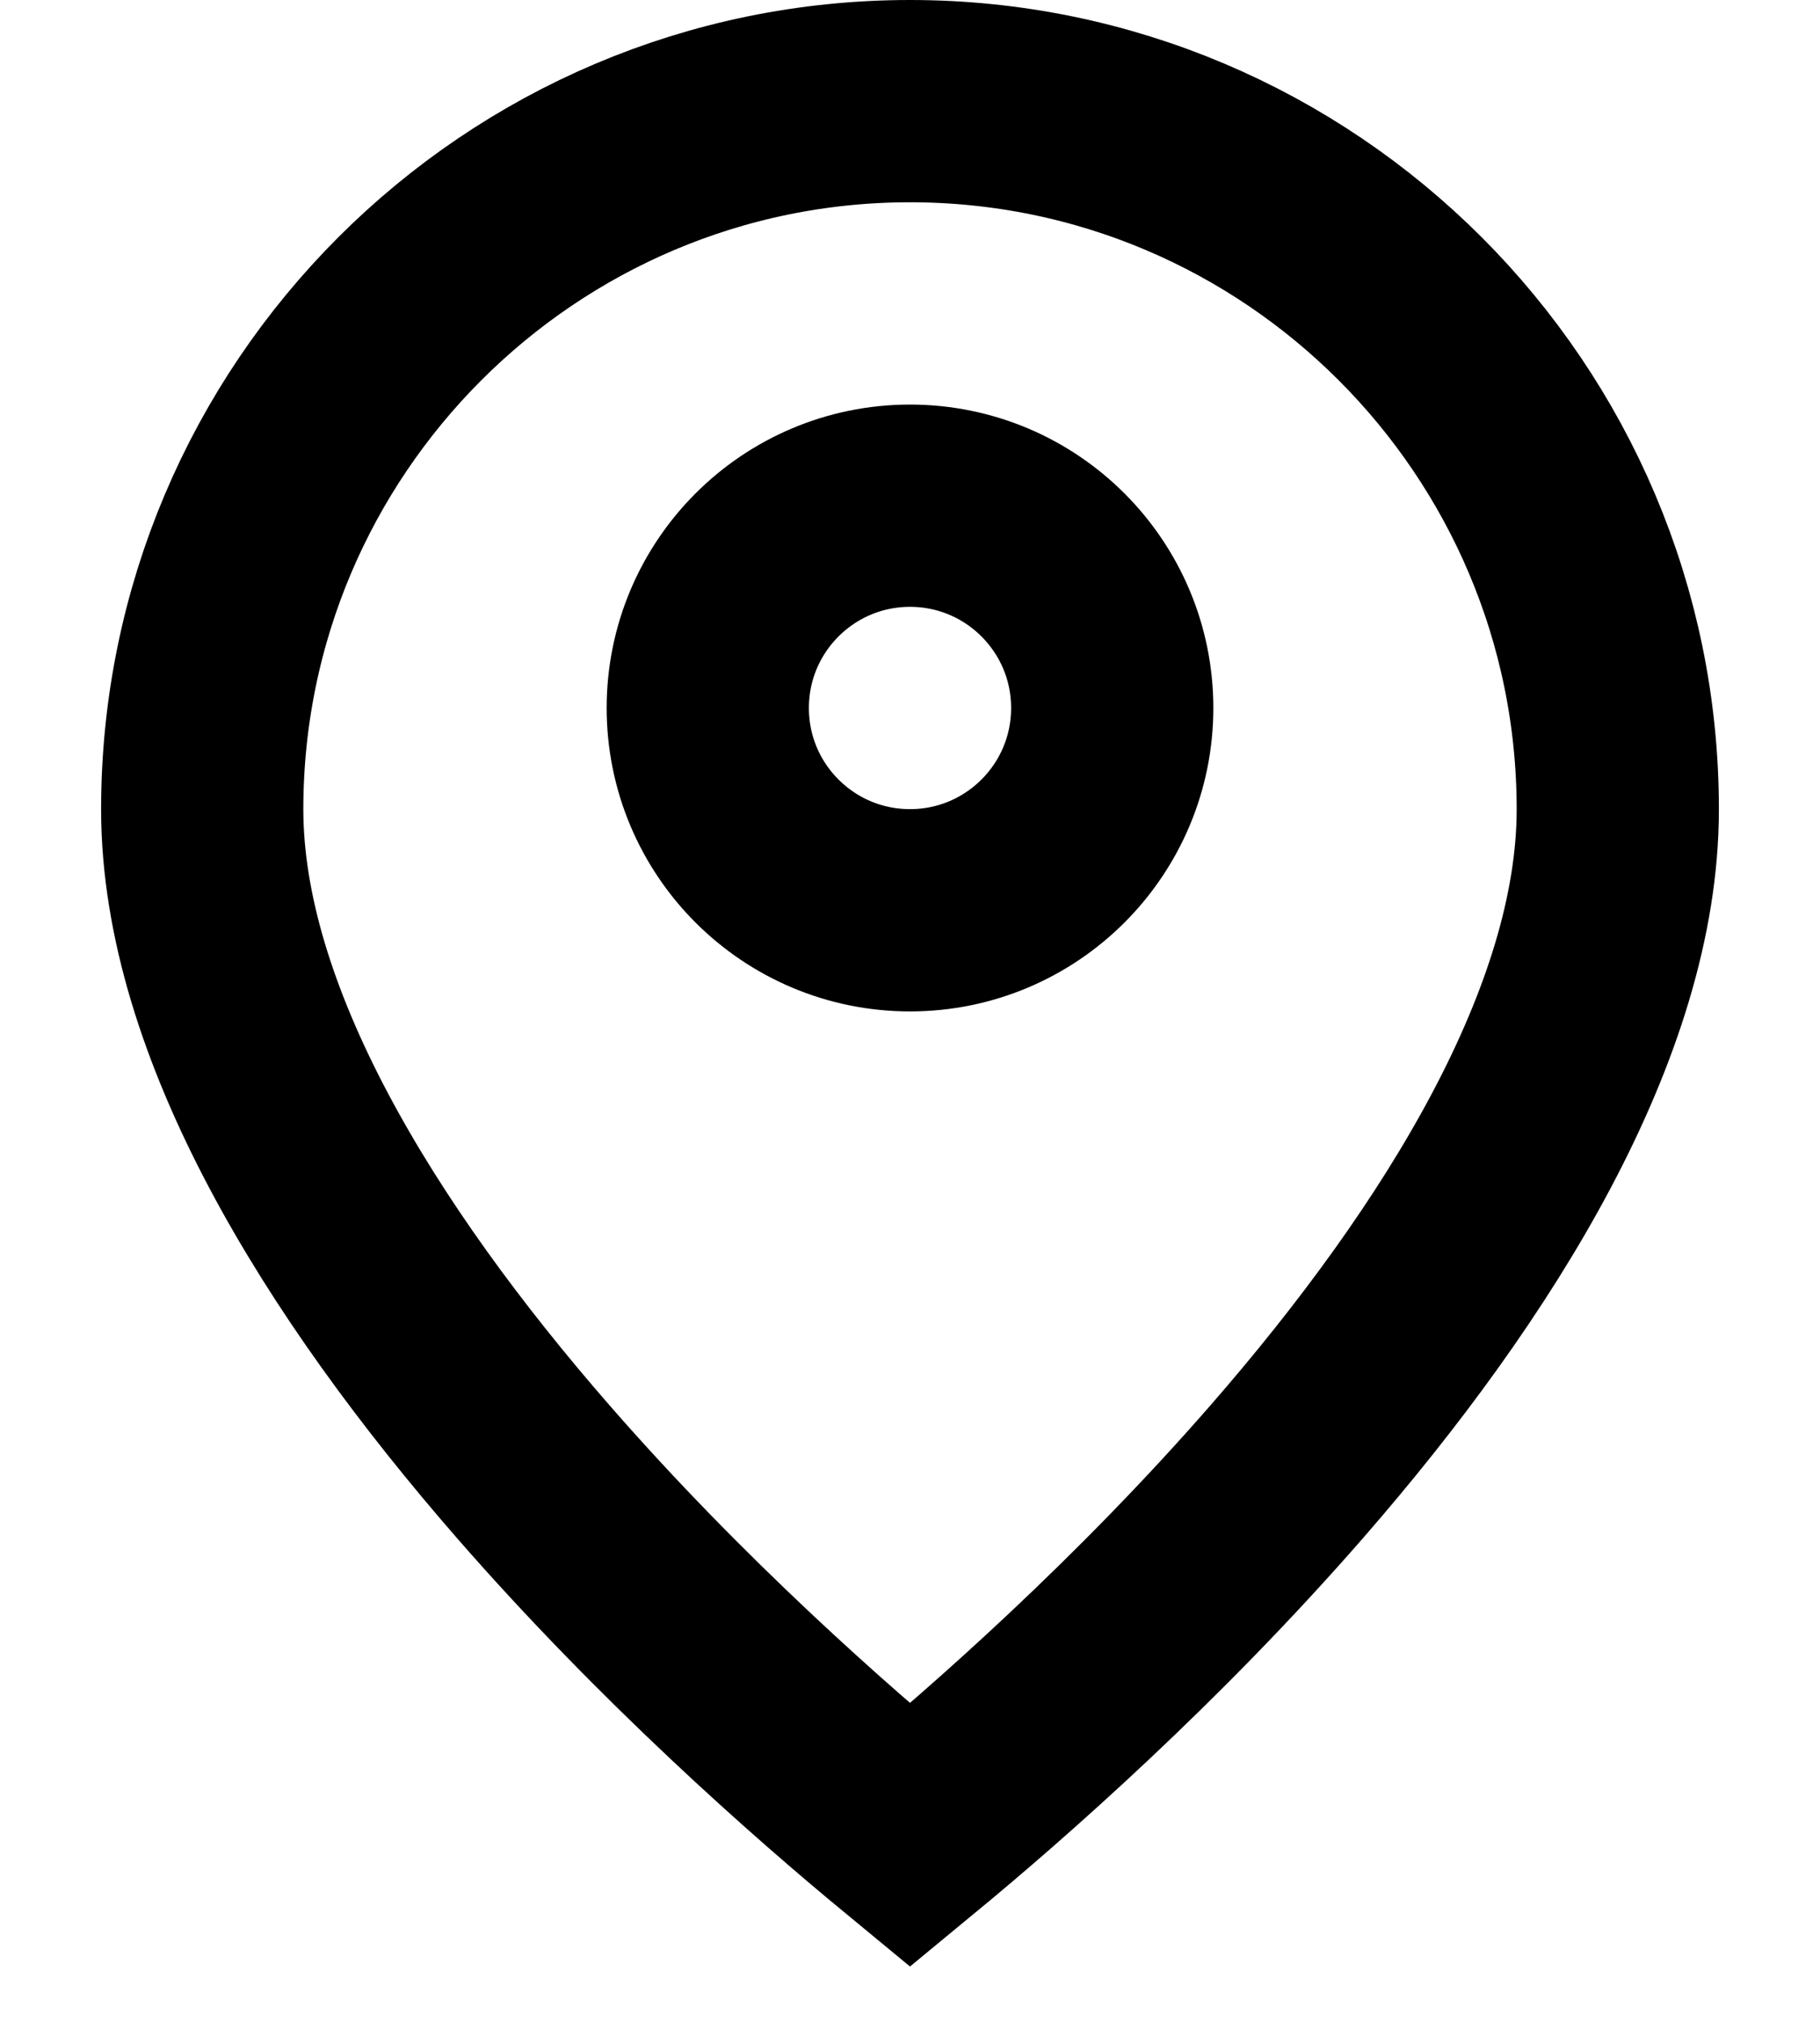
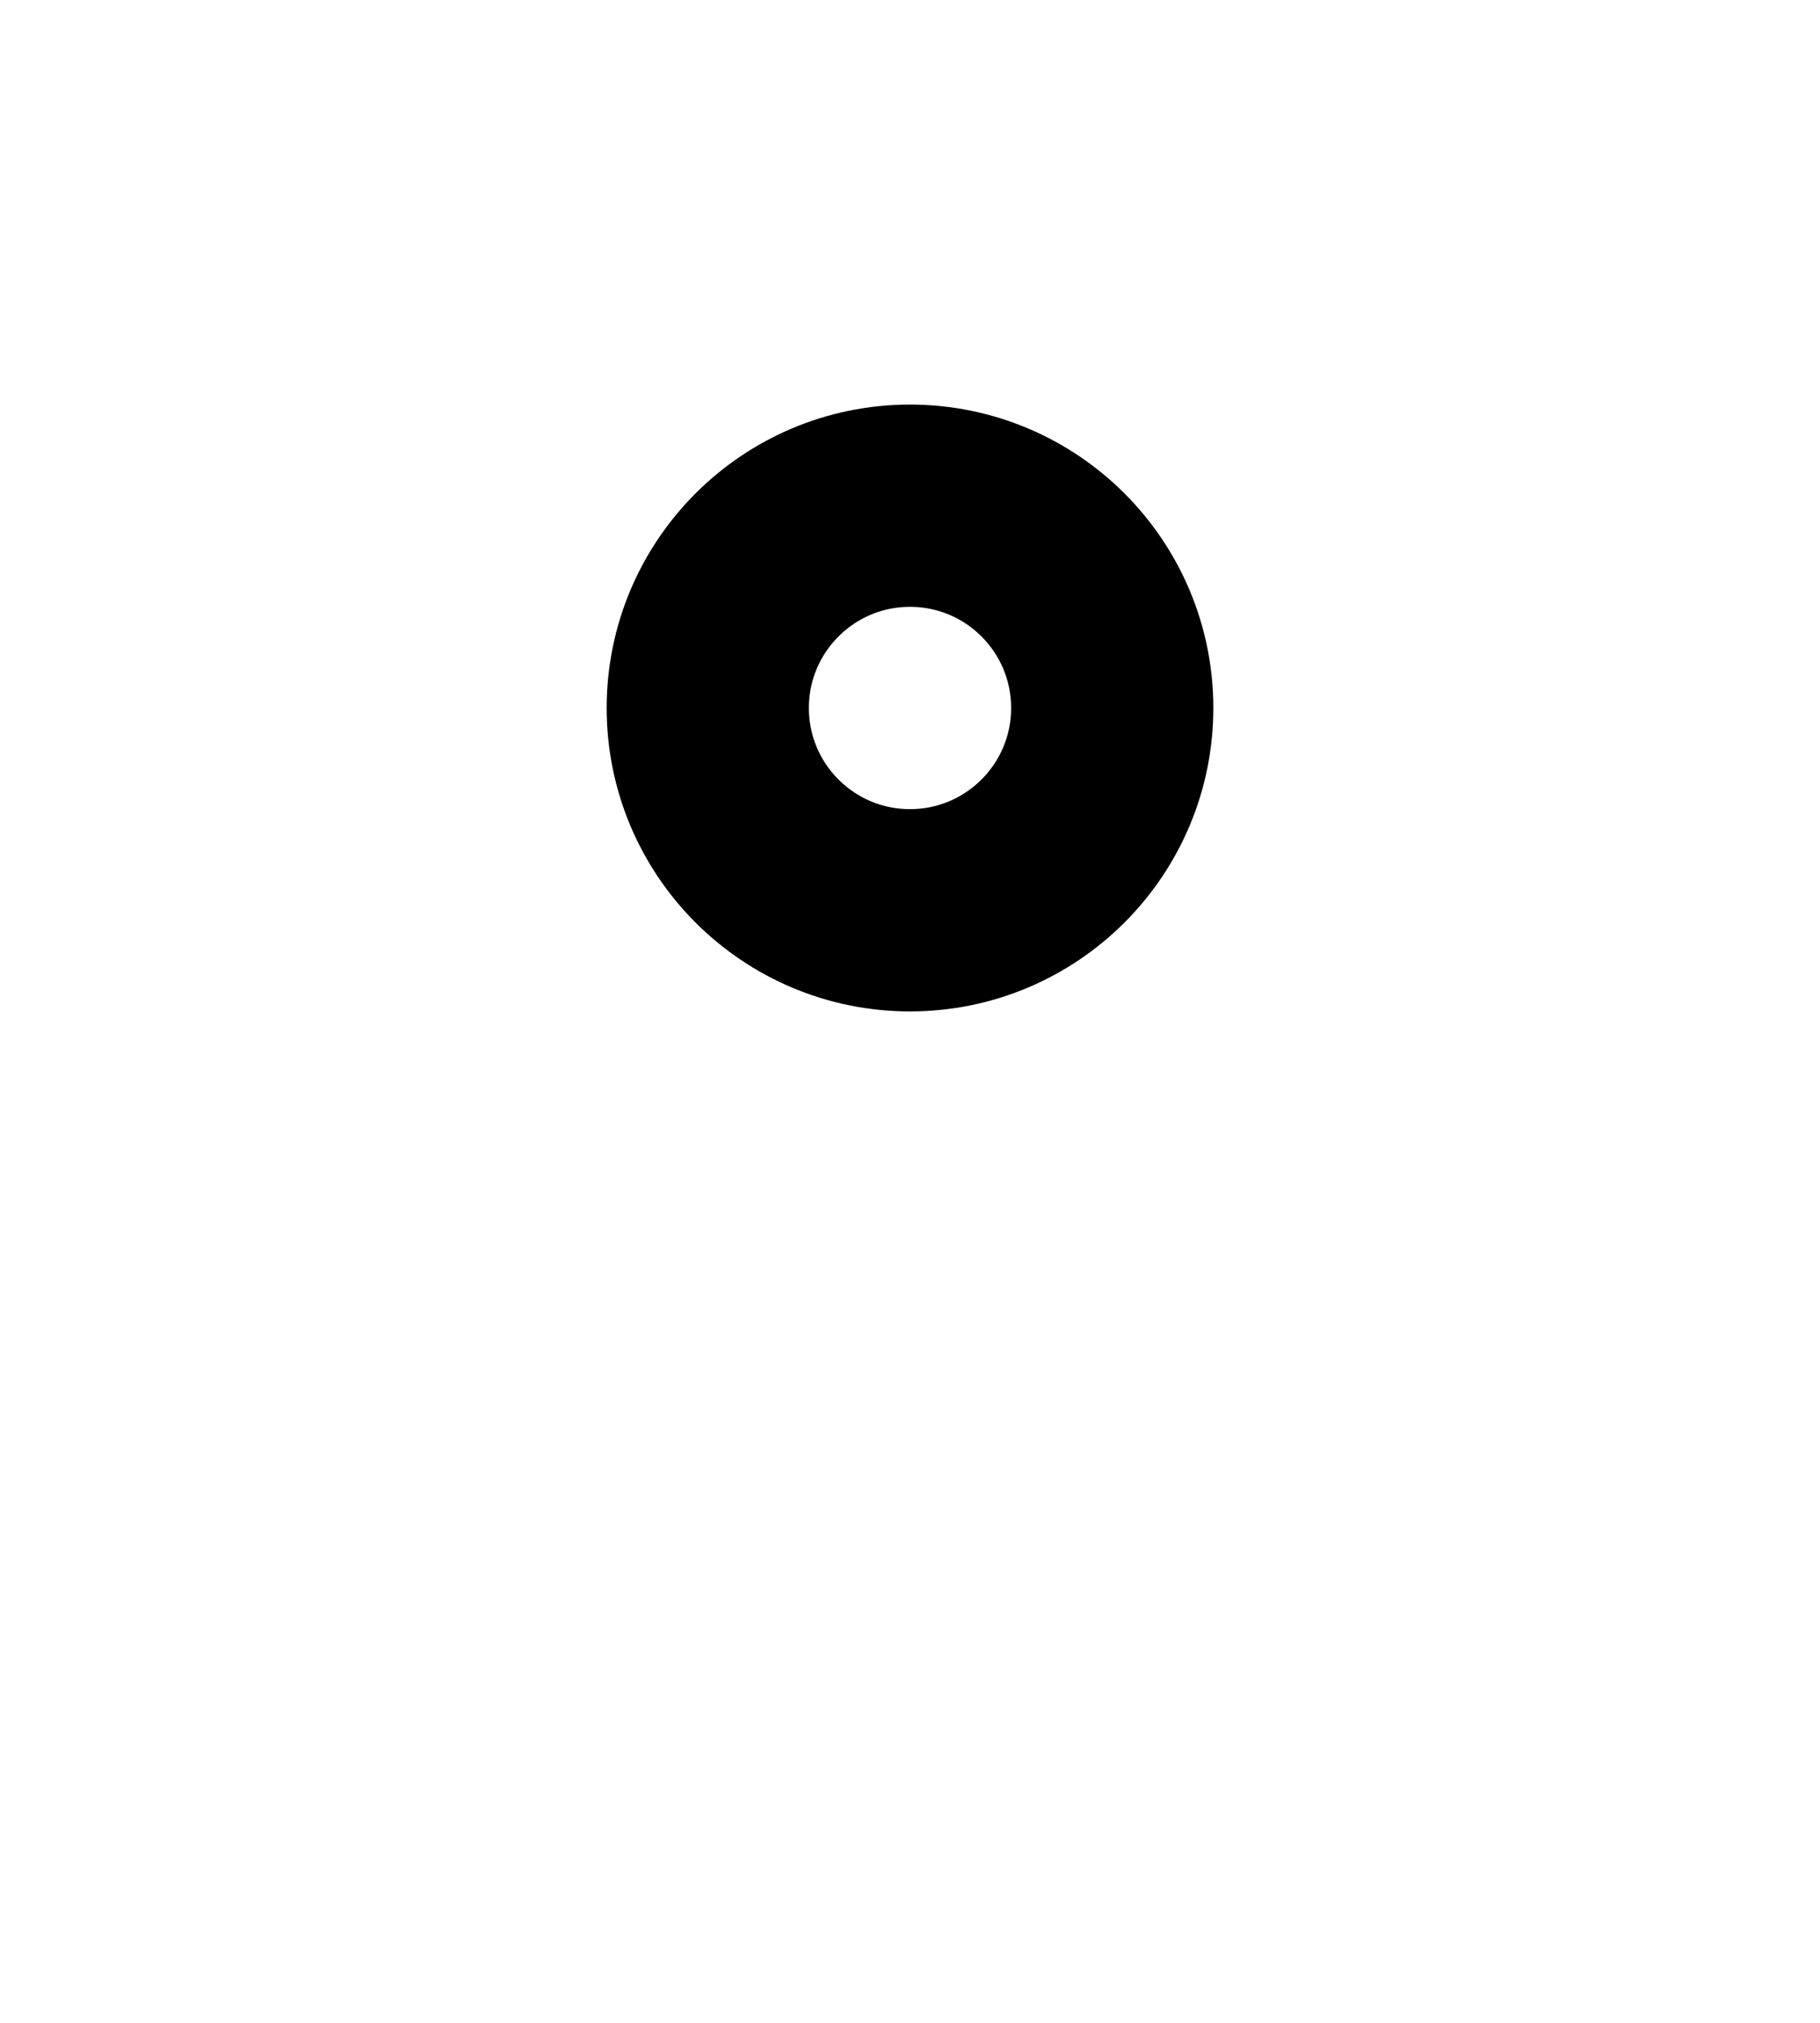
<svg xmlns="http://www.w3.org/2000/svg" width="18" height="20" viewBox="0 0 18 20" fill="none">
-   <path d="M9 18.147C8.116 17.418 6.646 16.125 5.274 14.551C3.452 12.461 2 10.096 2 8.001C2 4.141 5.141 1 9 1C12.859 1 16 4.141 16 8.001C16 10.096 14.548 12.461 12.726 14.551C11.354 16.125 9.884 17.418 9 18.147Z" stroke="black" stroke-width="2" />
  <circle cx="9" cy="7" r="2" stroke="black" stroke-width="2" />
</svg>